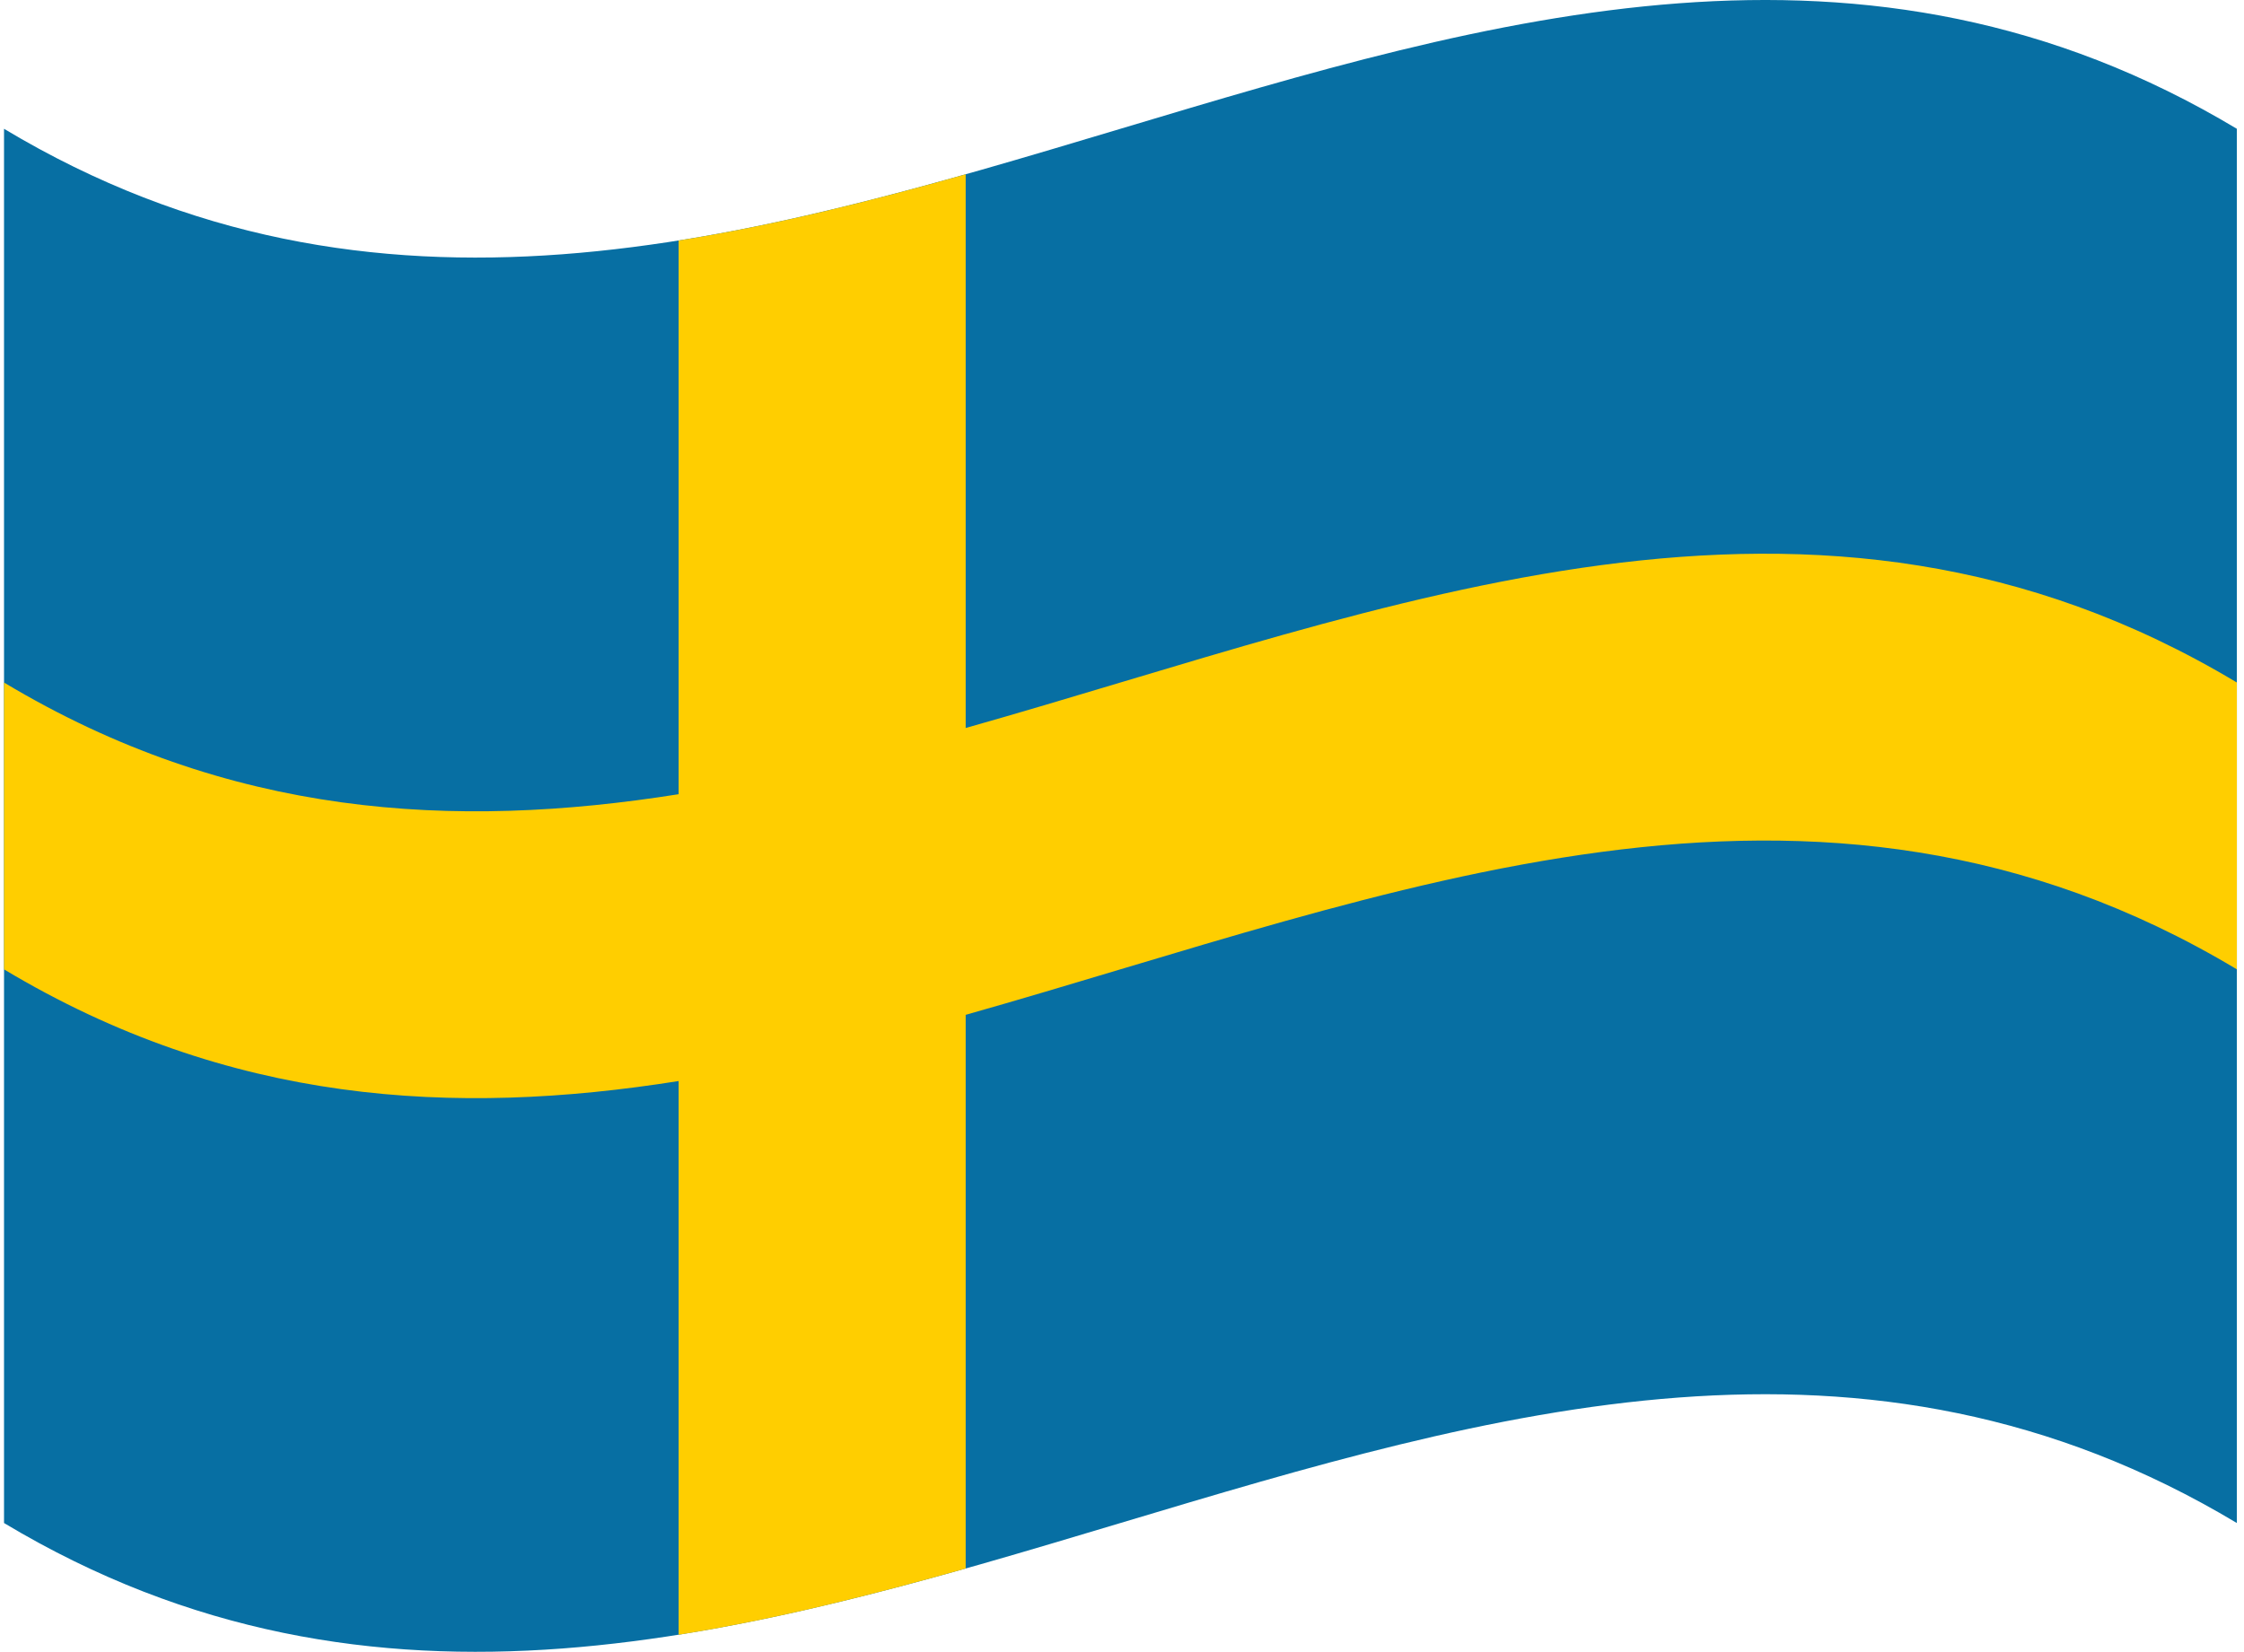
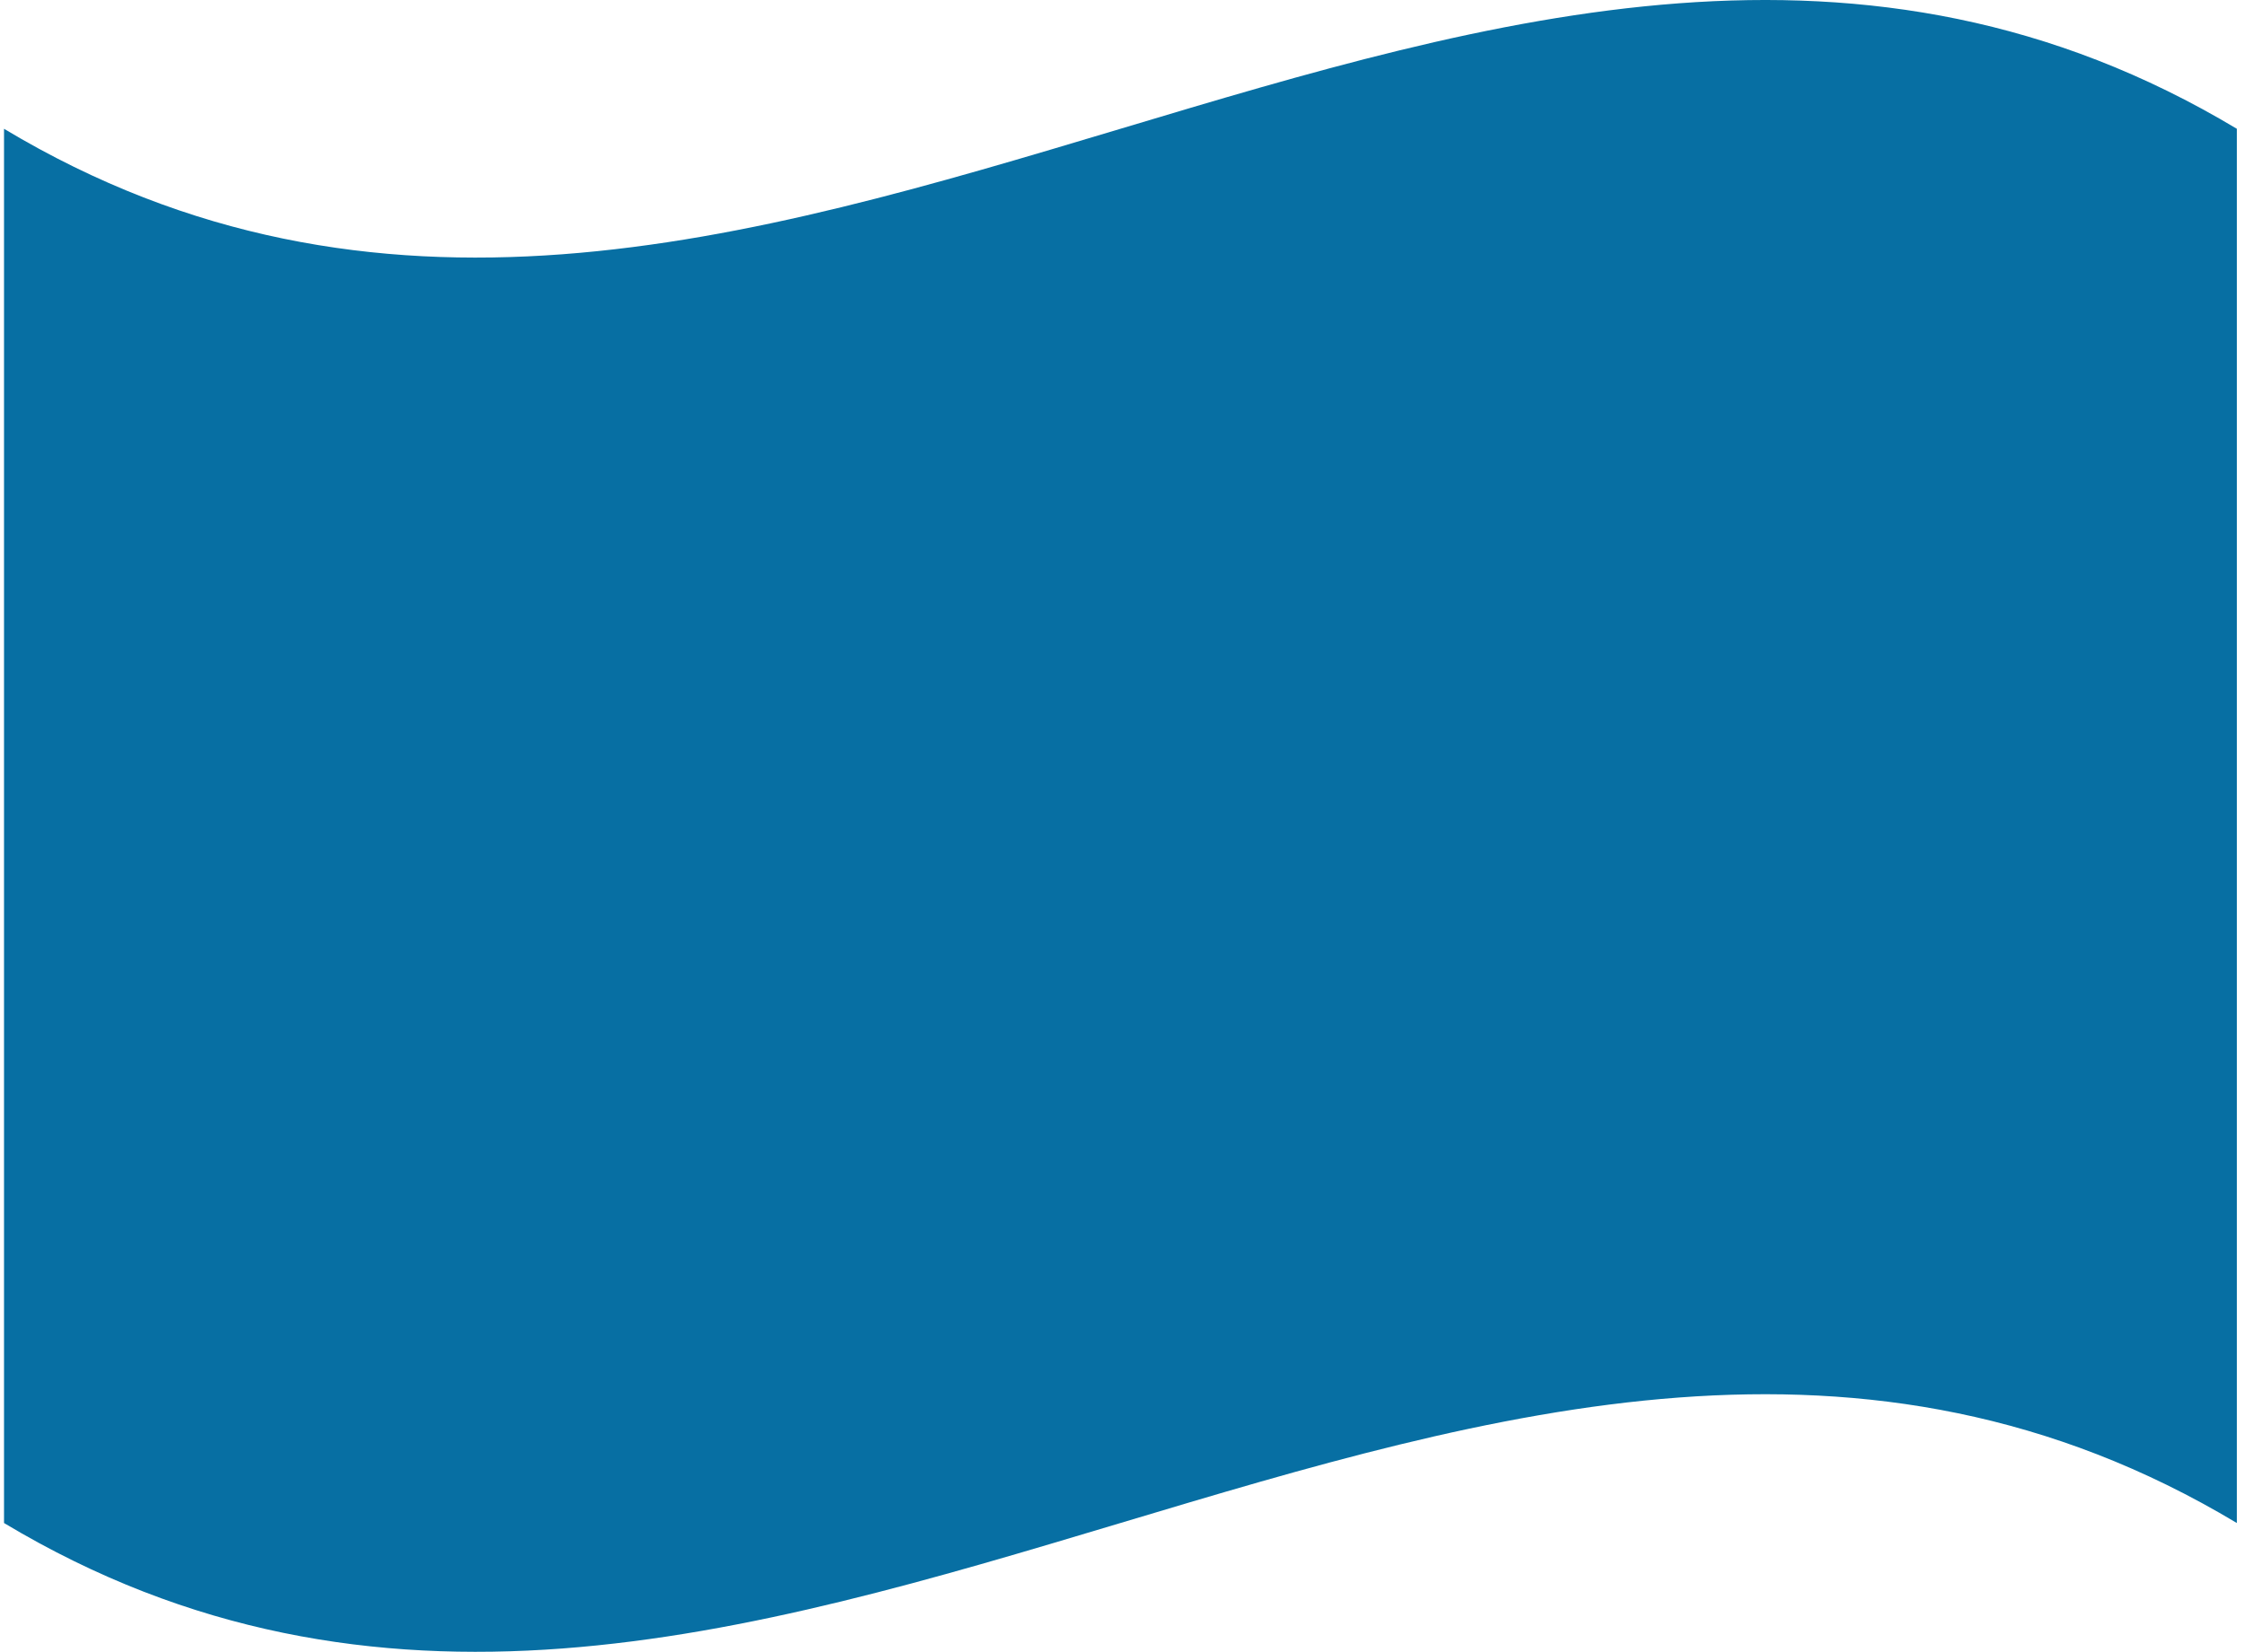
<svg xmlns="http://www.w3.org/2000/svg" width="201" height="148" viewBox="0 0 201 148" fill="none">
  <path d="M200.36 11.54C200.36 53.18 200.36 94.82 200.36 136.46C133.692 96.485 67.028 176.435 0.36 136.46V11.54C67.028 51.515 133.692 -28.435 200.36 11.54Z" fill="#076FA3" />
-   <path d="M200.36 61.151C162.406 38.393 124.452 54.505 86.498 65.228V15.616C77.926 18.039 69.356 20.184 60.783 21.548V71.16C40.642 74.361 20.501 73.23 0.36 61.154V86.853C20.501 98.93 40.642 100.062 60.783 96.859V146.471C69.356 145.11 77.926 142.962 86.498 140.539V90.927C124.452 80.204 162.406 64.093 200.36 86.85C200.36 78.286 200.36 69.719 200.36 61.151Z" fill="#FFCE00" />
</svg>